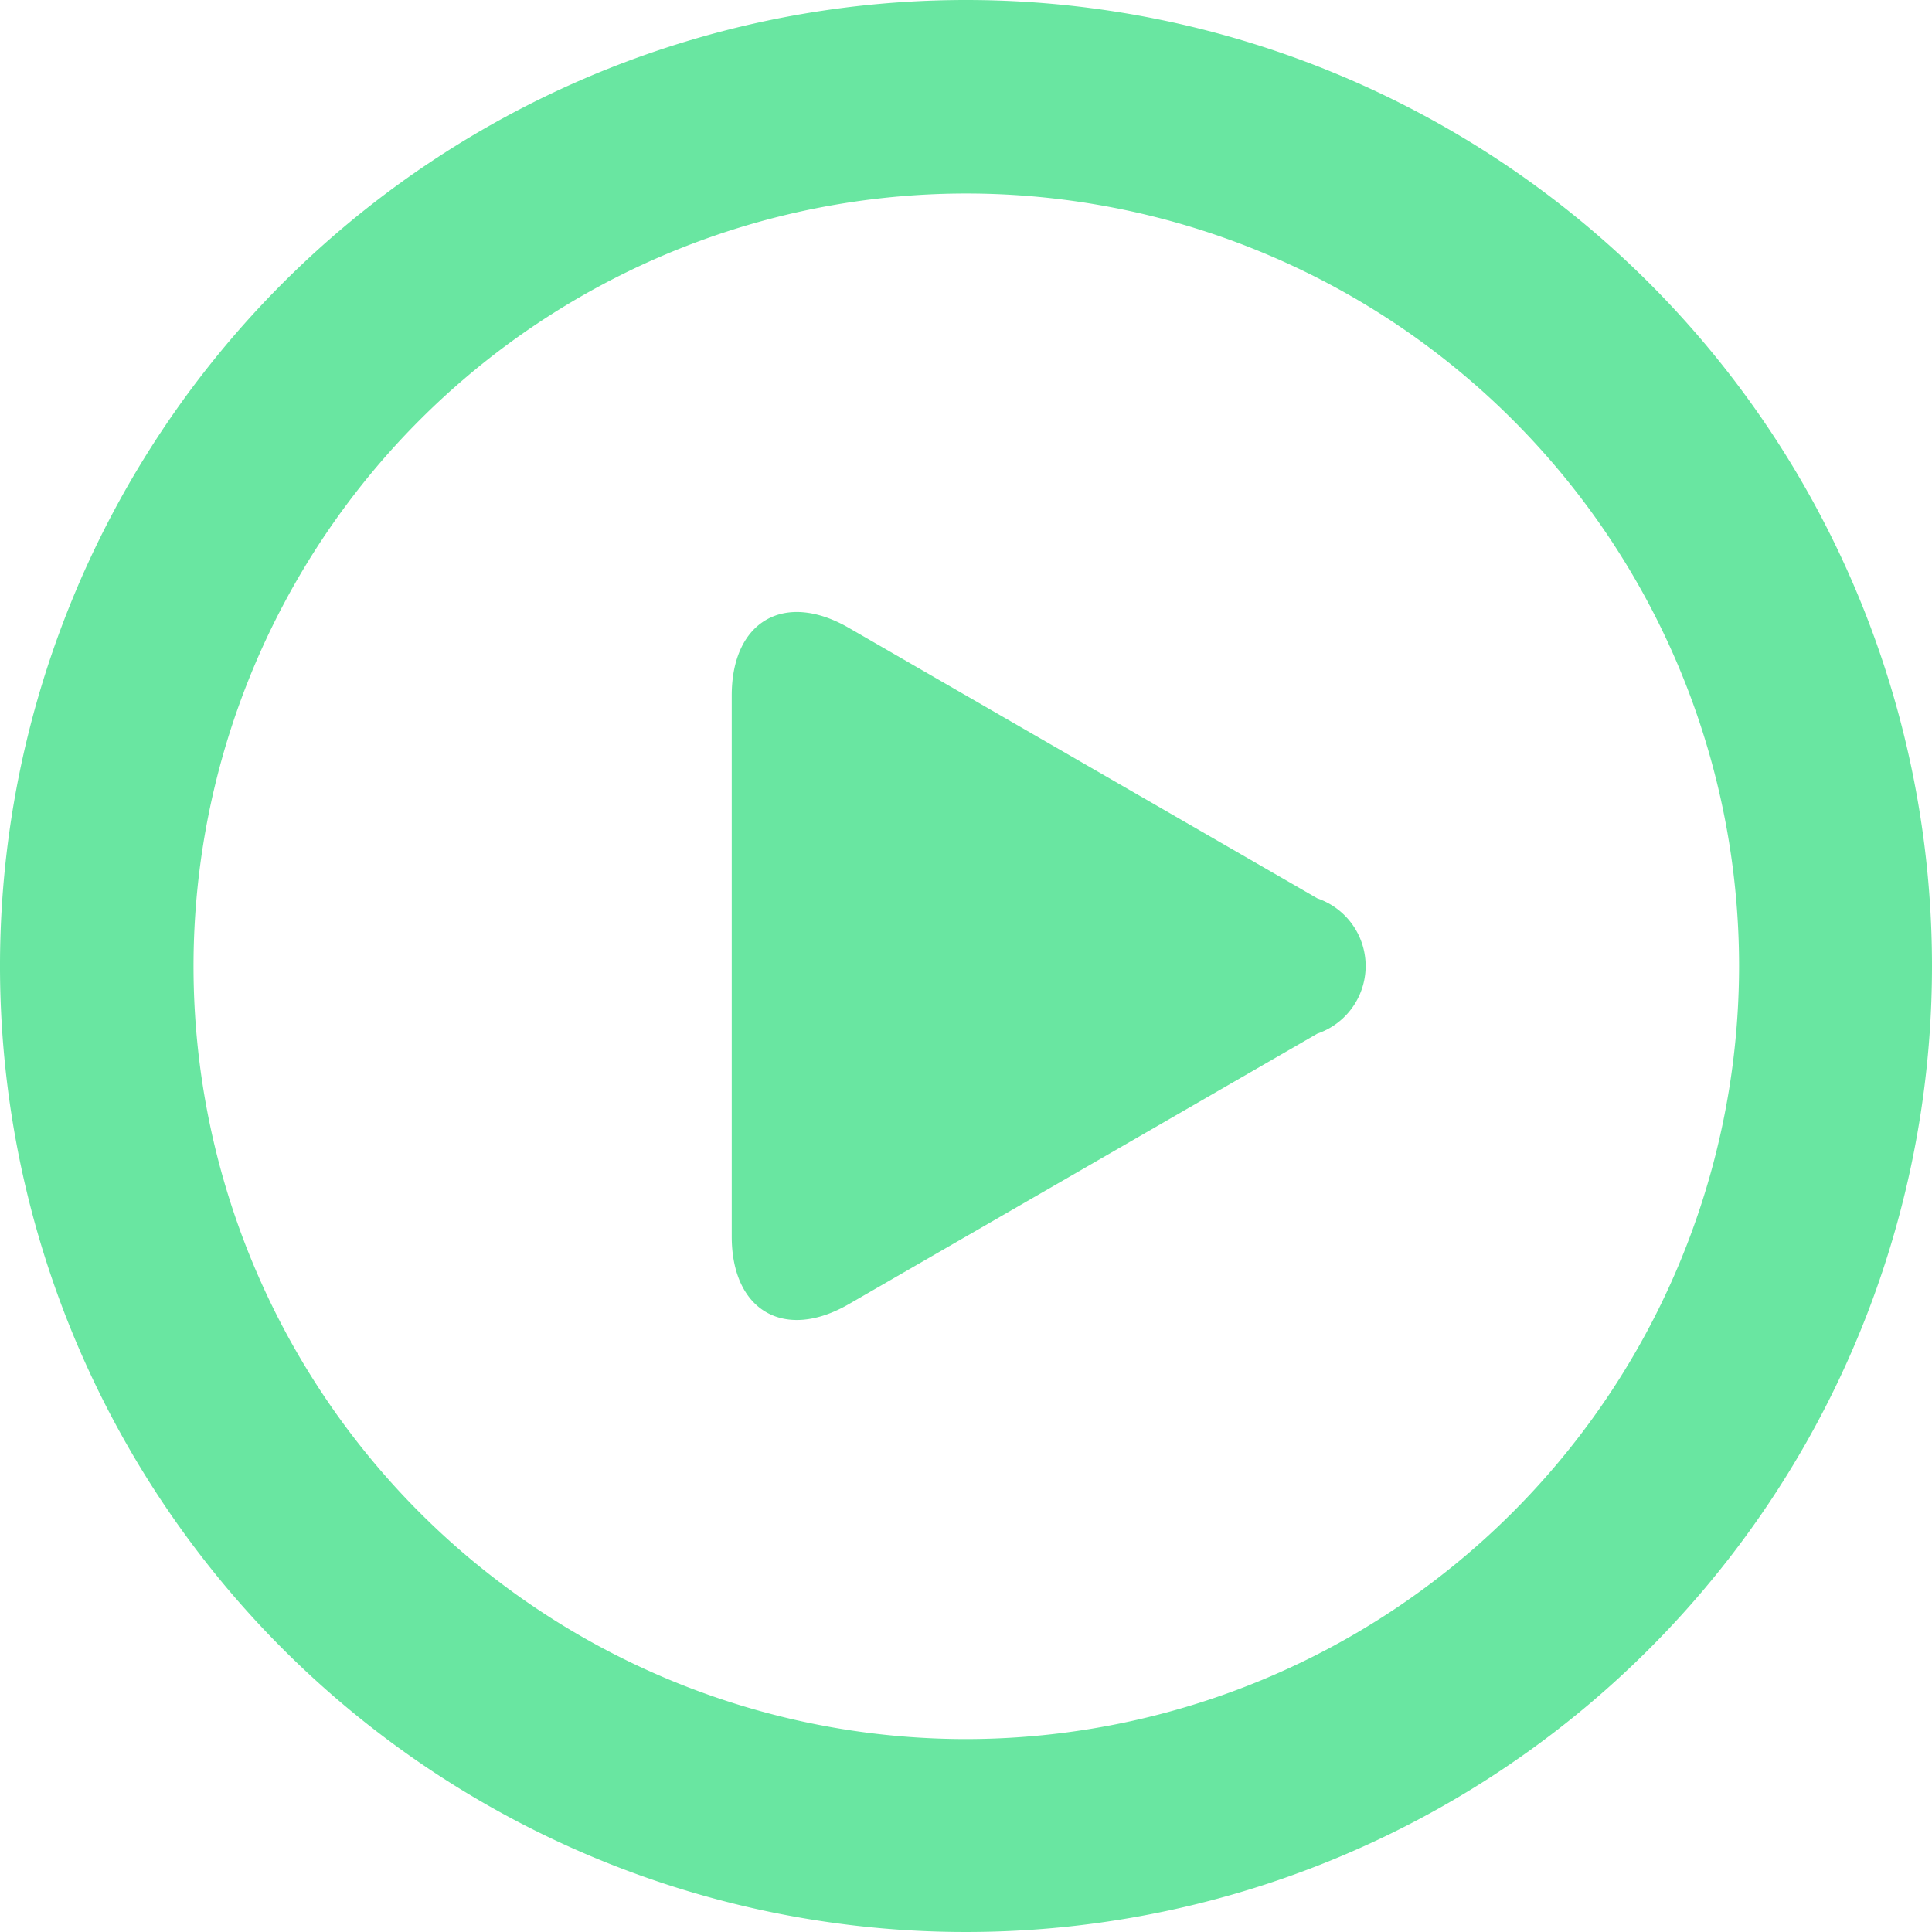
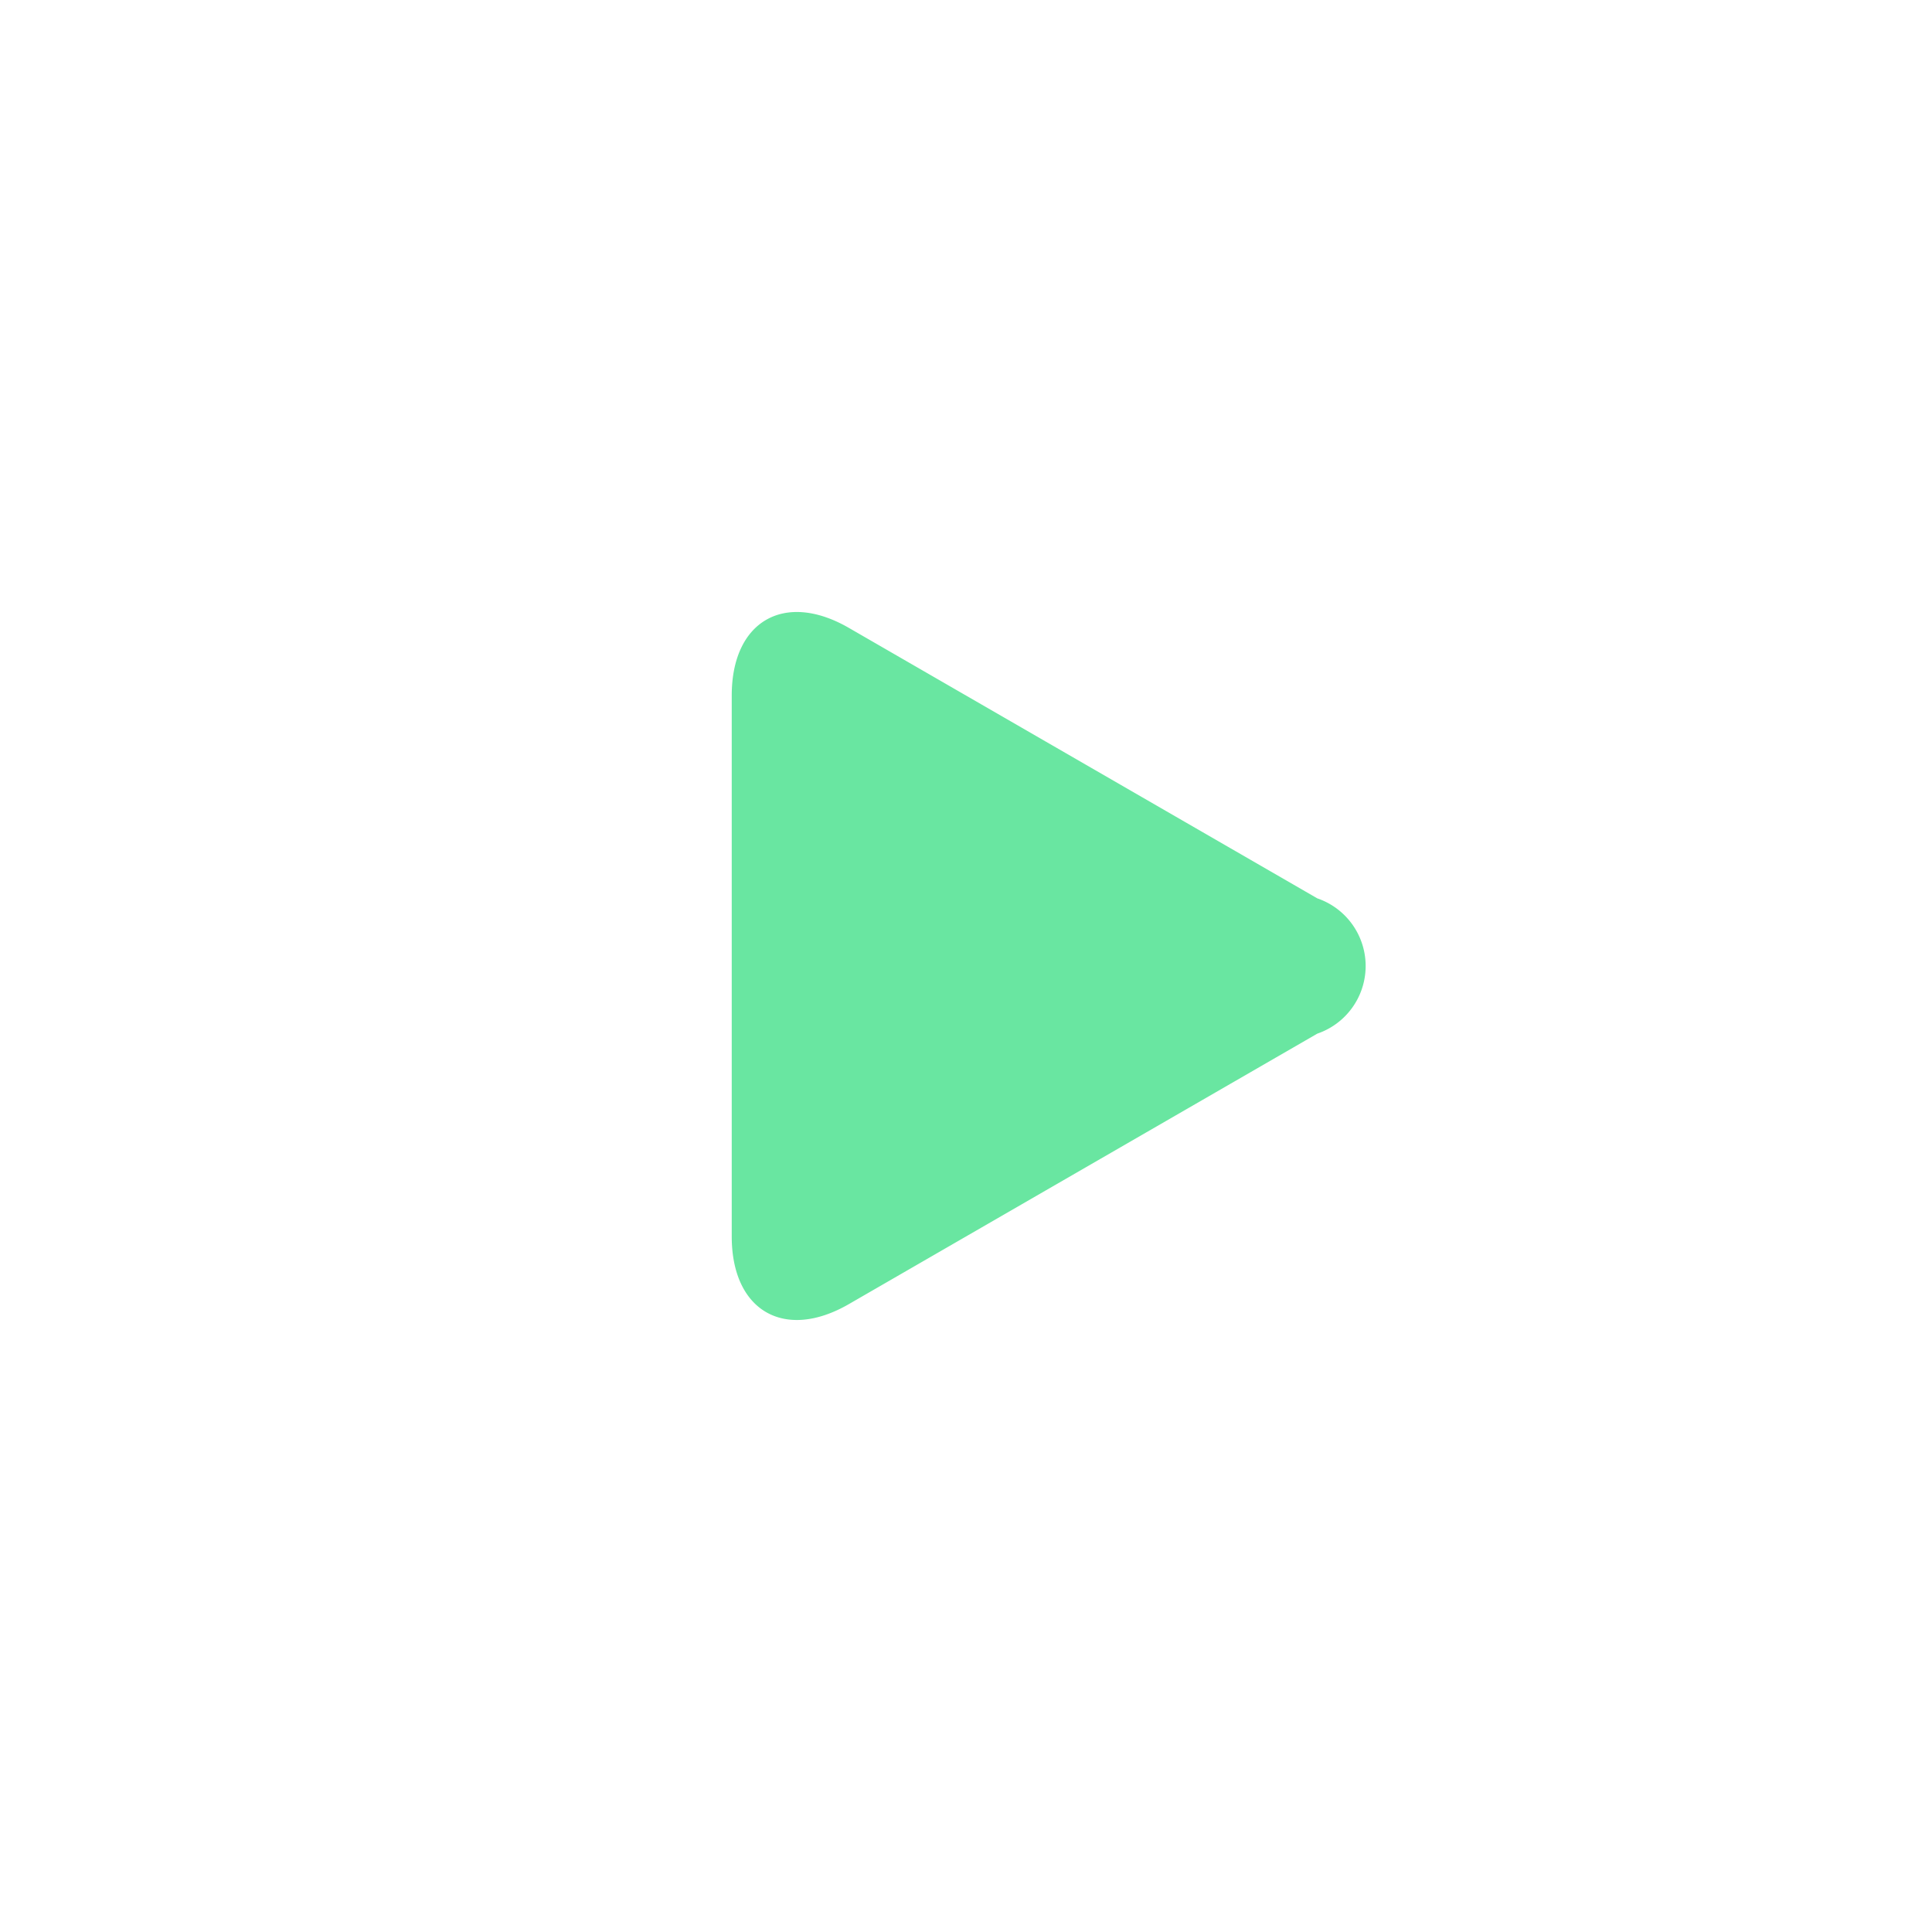
<svg xmlns="http://www.w3.org/2000/svg" id="play-button" width="32.106" height="32.106" viewBox="0 0 32.106 32.106">
  <g id="Group_14" data-name="Group 14">
    <g id="Group_13" data-name="Group 13">
-       <path id="Path_103" data-name="Path 103" d="M16.053,0A16.053,16.053,0,1,0,32.106,16.053,16.053,16.053,0,0,0,16.053,0Zm0,28.9A12.842,12.842,0,1,1,28.9,16.053,12.857,12.857,0,0,1,16.053,28.9Z" fill="#69e6a1" />
      <path id="Path_104" data-name="Path 104" d="M203.656,166.954l-7.785-4.495c-1.07-.618-1.946-.112-1.946,1.124v8.99c0,1.236.876,1.742,1.946,1.124l7.785-4.495A1.188,1.188,0,0,0,203.656,166.954Z" transform="translate(-181.765 -152.025)" fill="#69e6a1" />
    </g>
  </g>
</svg>